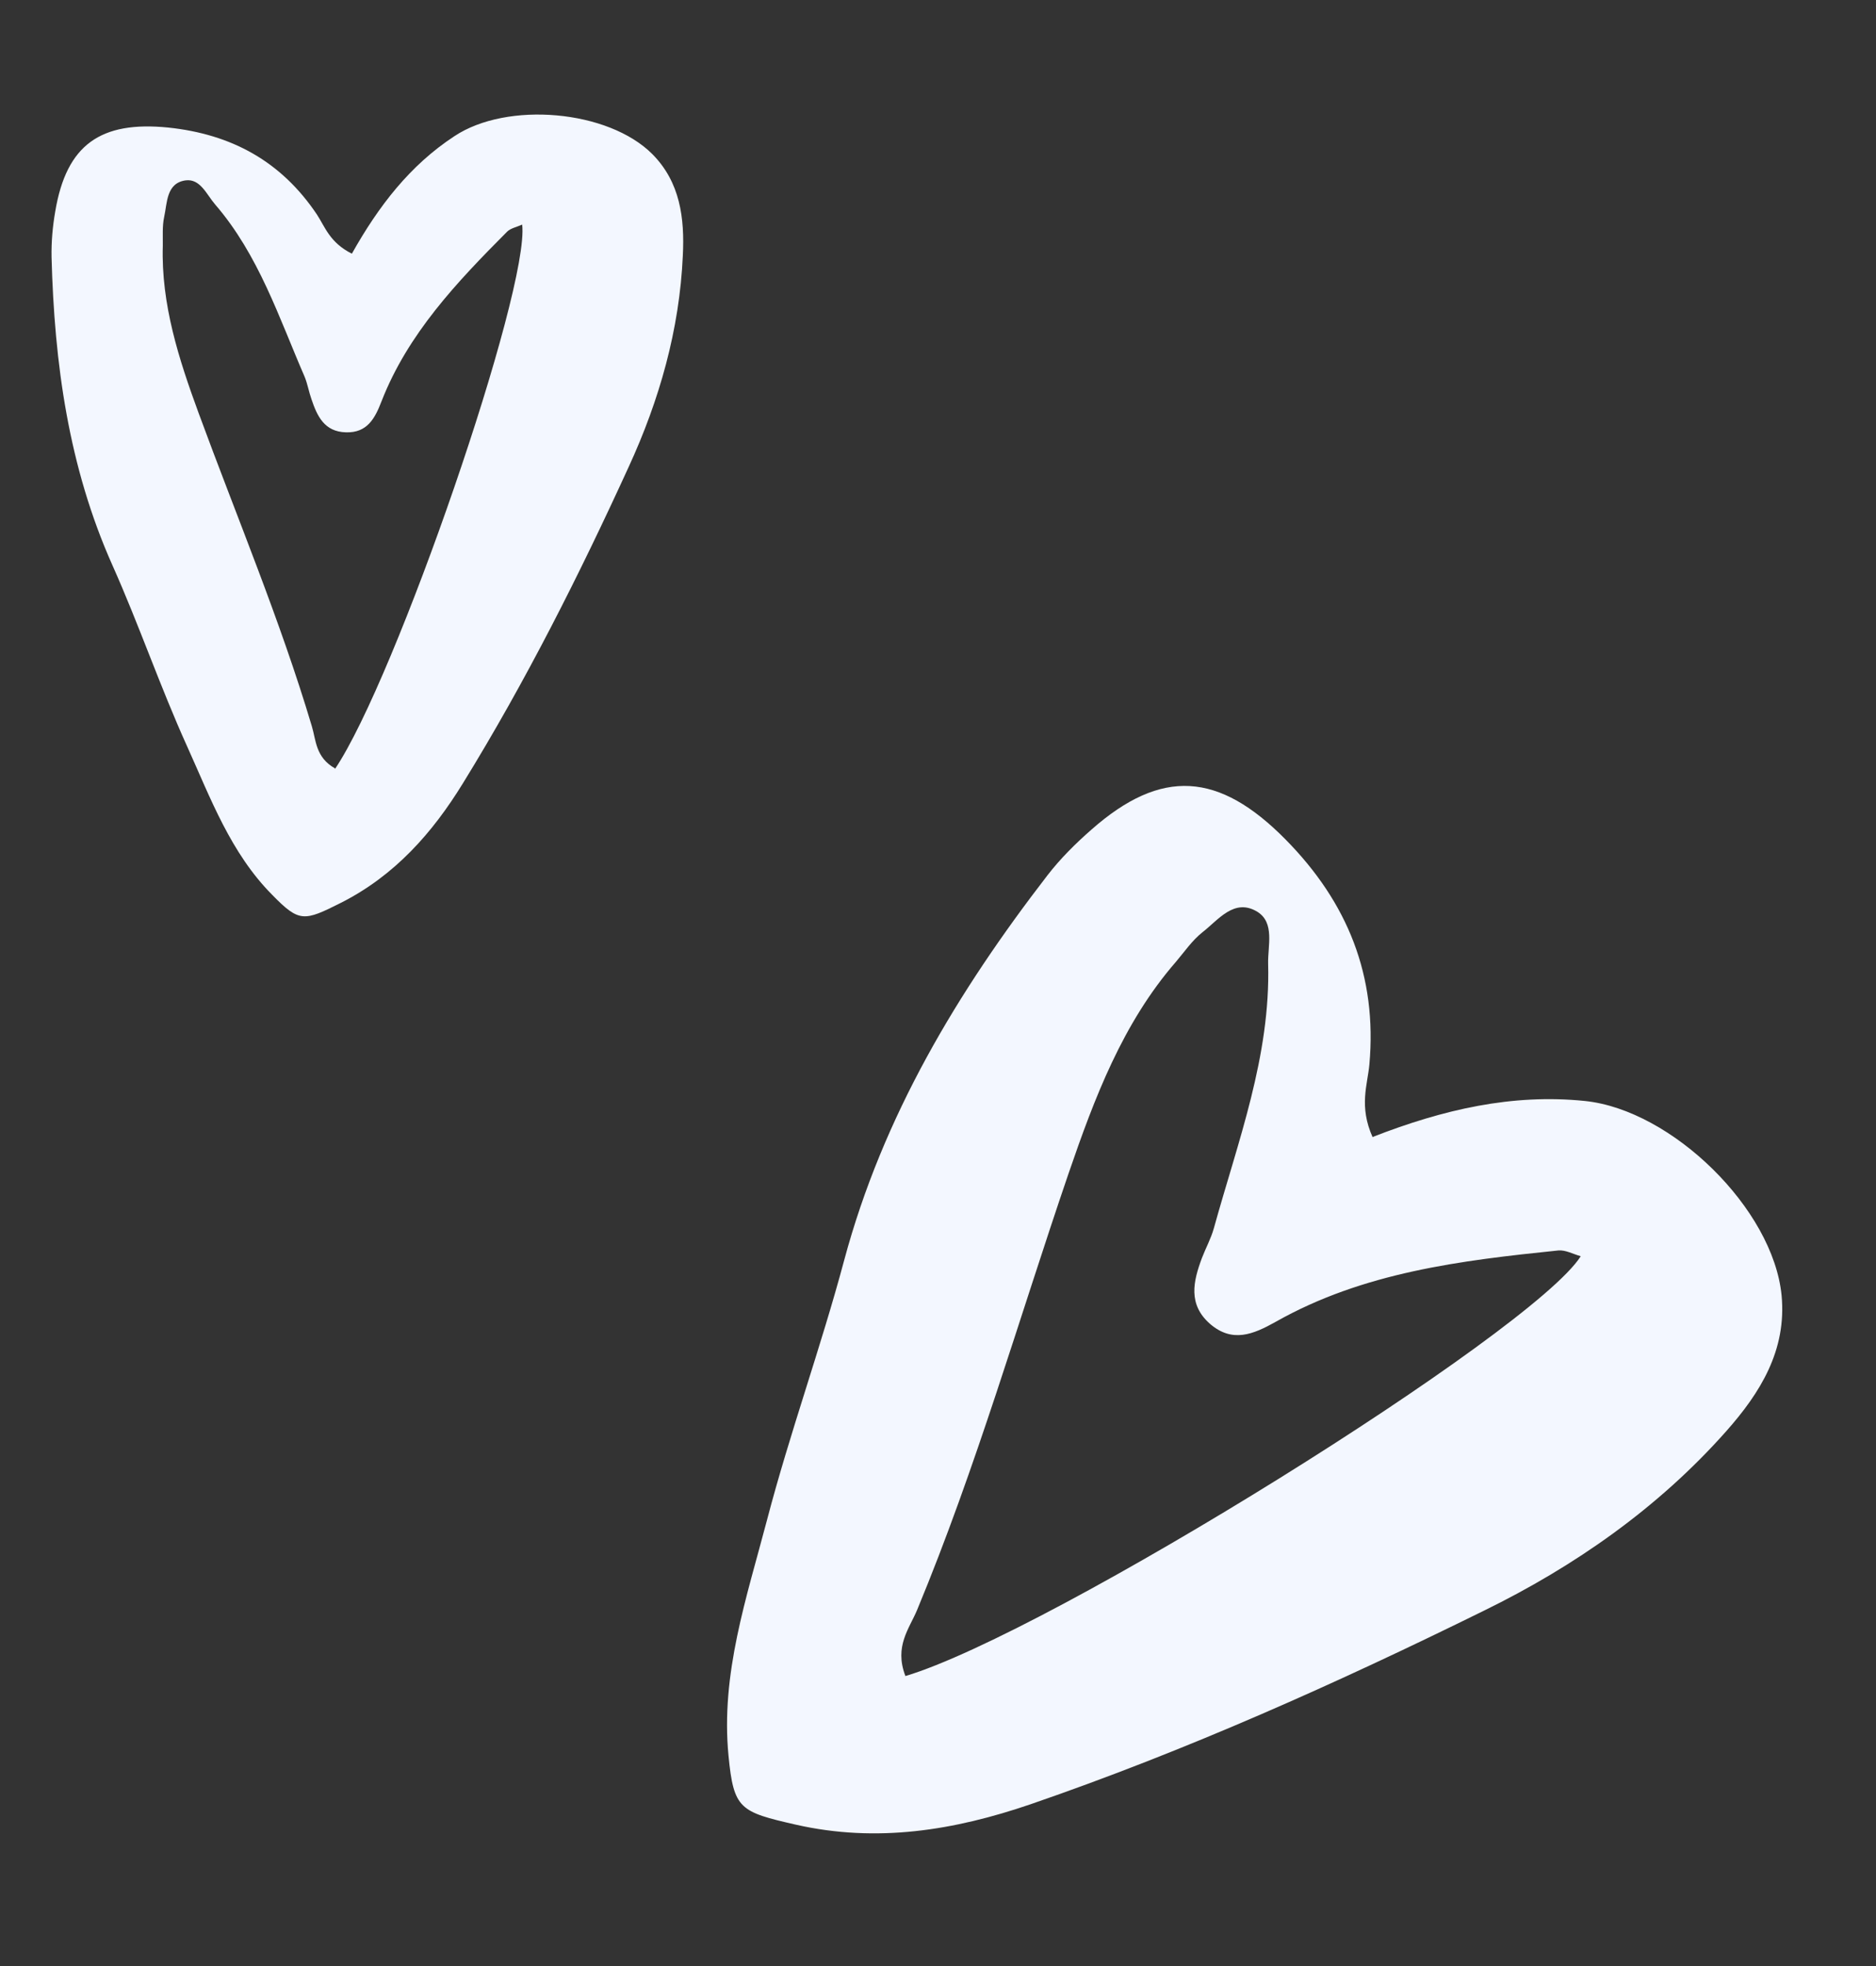
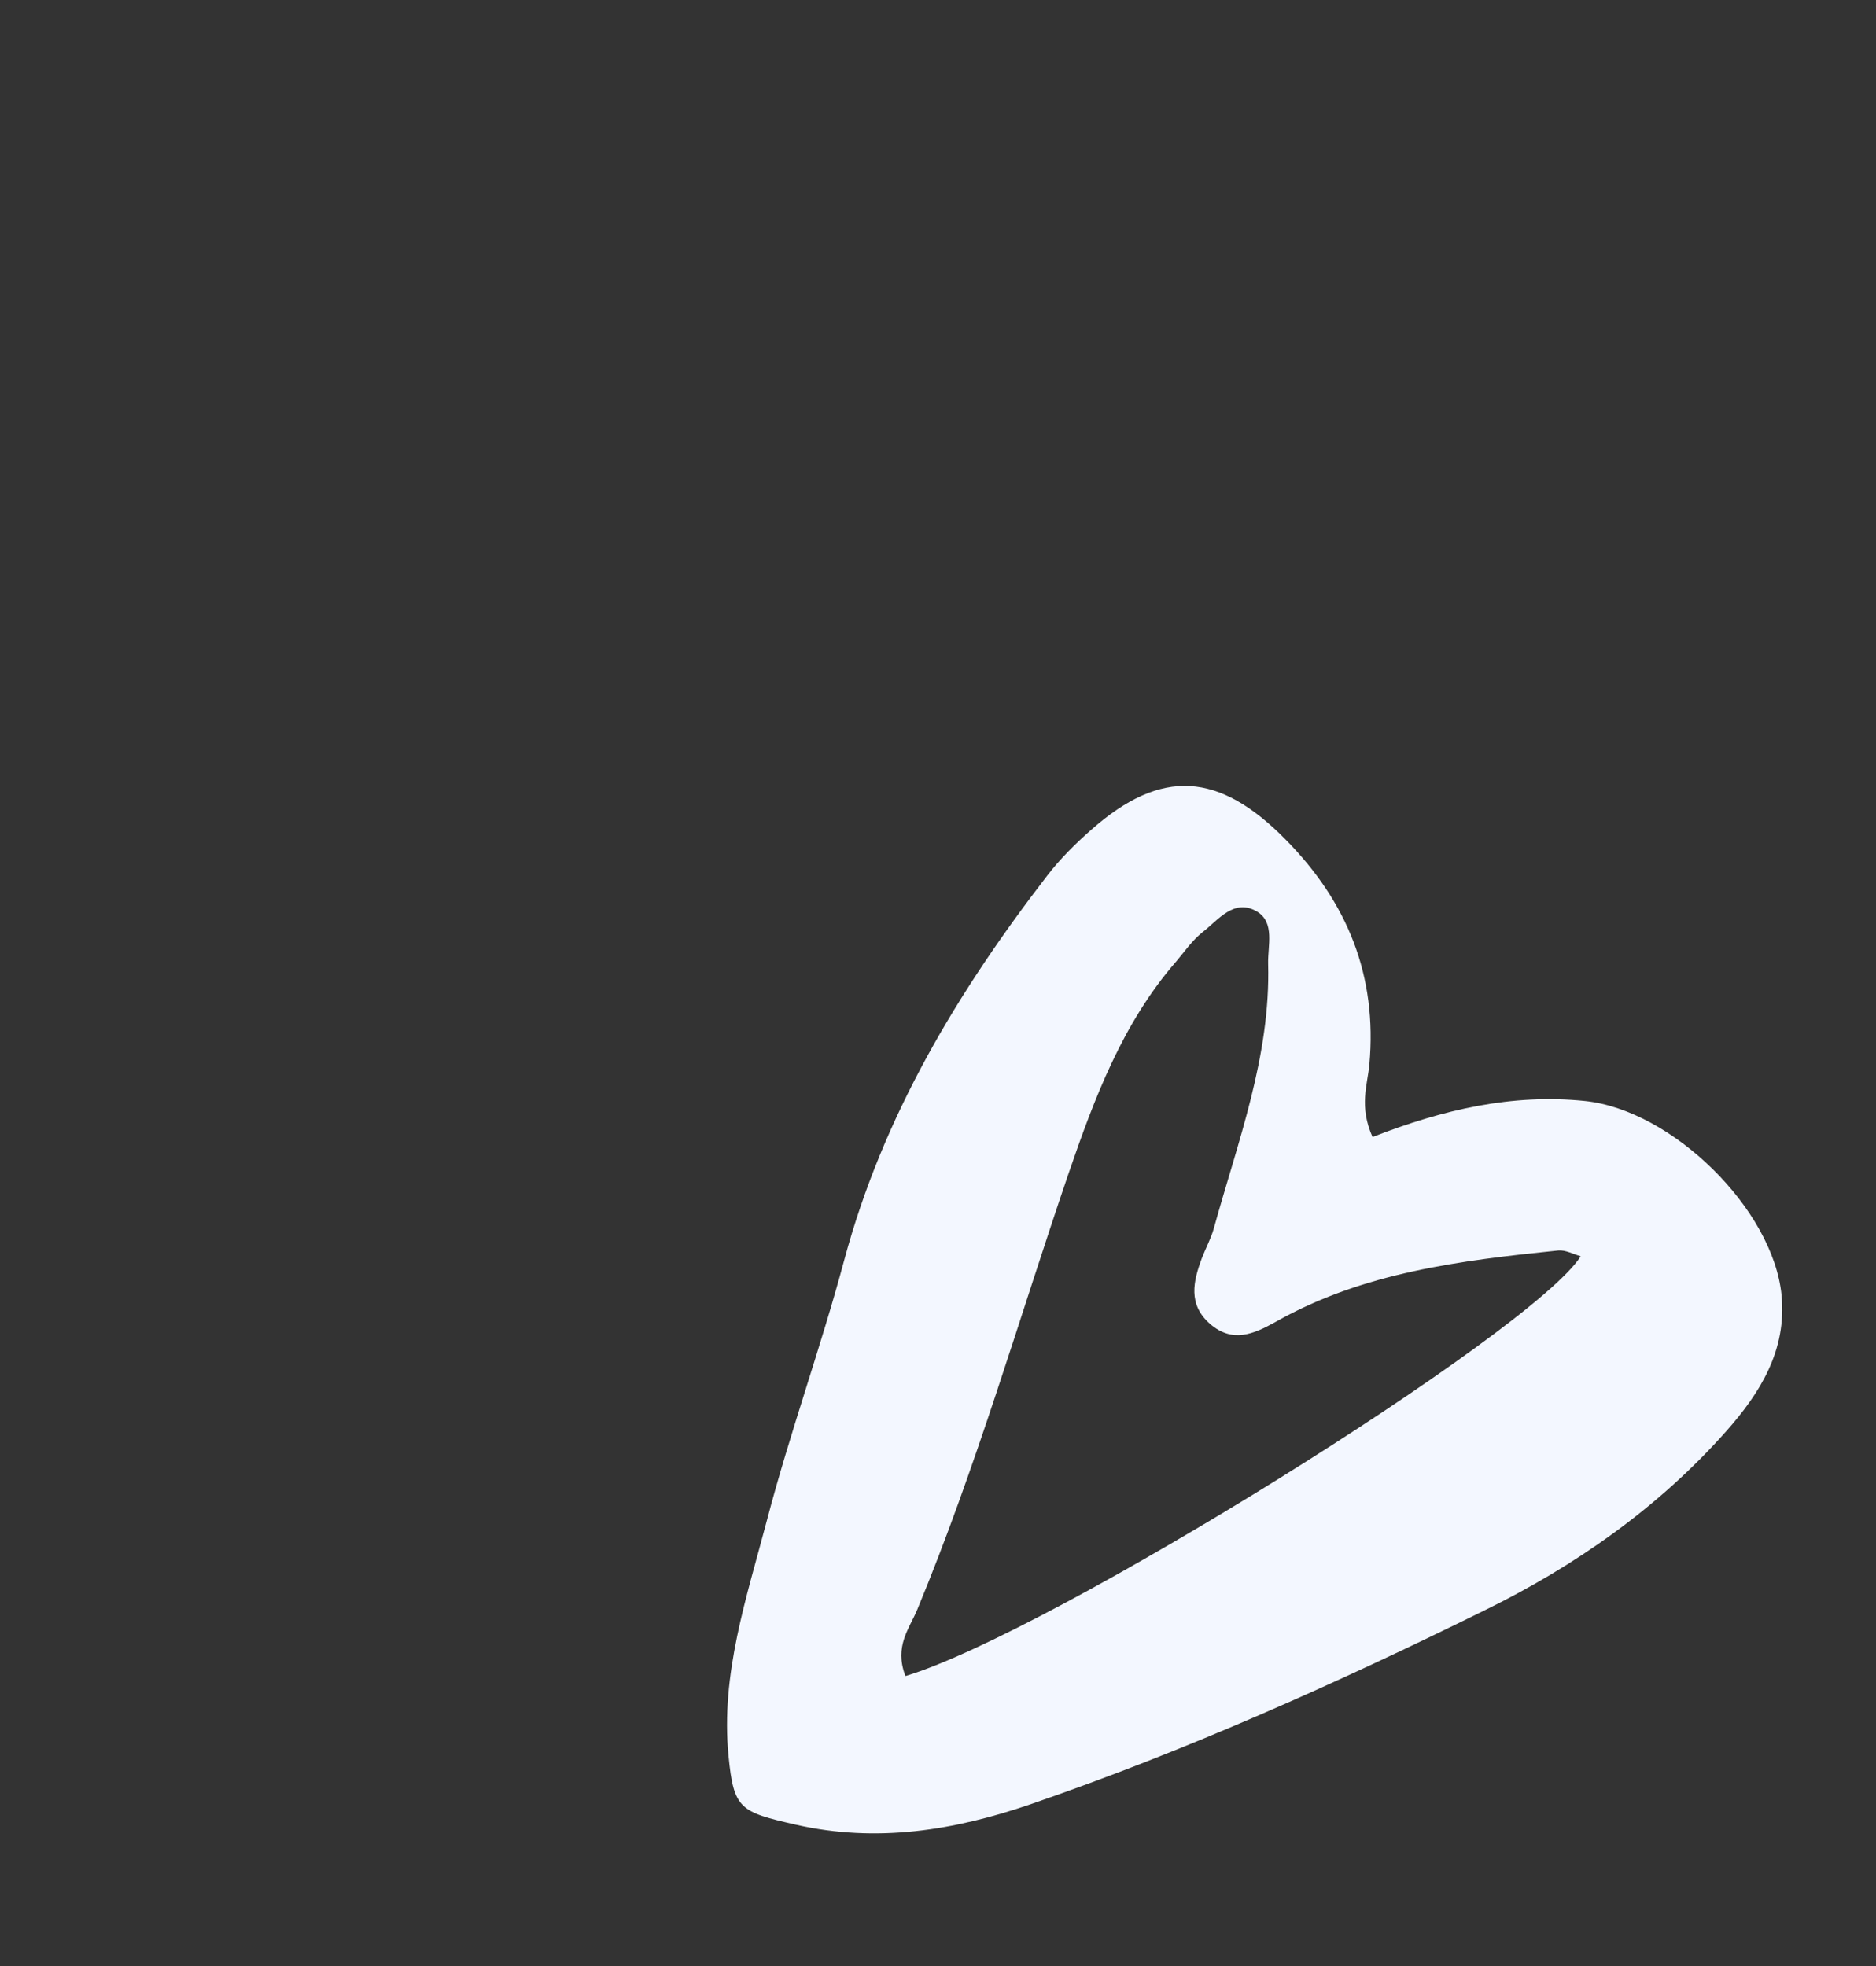
<svg xmlns="http://www.w3.org/2000/svg" width="83" height="87" viewBox="0 0 83 87" fill="none">
  <rect x="0" y="0" width="83" height="87" fill="#333333" stroke="none" />
  <path d="M60.739 50.301C63.847 49.09 66.905 48.381 70.126 48.712C73.977 49.116 78.448 53.484 78.823 57.315C79.053 59.743 77.882 61.624 76.361 63.337C73.353 66.728 69.656 69.303 65.667 71.257C59.152 74.468 52.5 77.451 45.598 79.827C42.233 80.979 38.806 81.548 35.207 80.73C32.734 80.165 32.461 80.045 32.232 77.686C31.876 74.057 33.039 70.668 33.932 67.262C34.946 63.389 36.314 59.629 37.348 55.762C39.062 49.376 42.371 43.875 46.34 38.731C46.909 37.993 47.584 37.322 48.288 36.706C51.394 33.967 53.935 34.162 56.873 37.138C59.628 39.929 60.935 43.181 60.586 47.093C60.504 47.997 60.112 48.942 60.732 50.322L60.739 50.301ZM40.06 74.155C46.427 72.253 67.806 58.95 69.937 55.581C69.589 55.482 69.267 55.299 68.95 55.325C64.621 55.77 60.315 56.291 56.435 58.486C55.44 59.044 54.523 59.42 53.543 58.581C52.548 57.715 52.793 56.689 53.176 55.661C53.345 55.221 53.577 54.8 53.704 54.346C54.767 50.501 56.218 46.732 56.106 42.64C56.087 41.842 56.408 40.829 55.63 40.341C54.606 39.718 53.904 40.702 53.199 41.248C52.744 41.61 52.41 42.102 52.034 42.546C49.667 45.266 48.419 48.594 47.276 51.92C45.073 58.369 43.191 64.932 40.577 71.228C40.231 72.061 39.559 72.836 40.053 74.141L40.06 74.155Z" fill="#F3F7FF" />
-   <path d="M15.568 11.224C16.752 9.113 18.141 7.312 20.103 6.026C22.44 4.472 26.912 4.861 28.863 6.82C30.095 8.064 30.293 9.651 30.21 11.309C30.065 14.587 29.17 17.711 27.818 20.651C25.626 25.442 23.256 30.153 20.484 34.651C19.133 36.851 17.466 38.739 15.088 39.942C13.451 40.767 13.243 40.82 12.048 39.597C10.201 37.738 9.318 35.319 8.271 33.004C7.083 30.379 6.15 27.642 4.976 25.013C3.032 20.66 2.405 16.083 2.281 11.377C2.268 10.704 2.329 10.011 2.445 9.352C2.94 6.393 4.458 5.346 7.438 5.643C10.244 5.936 12.445 7.139 14.022 9.492C14.384 10.046 14.59 10.733 15.568 11.224ZM14.816 34.03C17.512 30.04 23.439 12.81 23.103 9.937C22.863 10.045 22.592 10.098 22.44 10.247C20.214 12.482 18.047 14.764 16.881 17.752C16.587 18.519 16.244 19.157 15.305 19.128C14.351 19.103 14.033 18.413 13.779 17.659C13.666 17.342 13.609 16.994 13.482 16.68C12.338 14.044 11.446 11.281 9.52 9.048C9.14 8.609 8.863 7.893 8.207 7.981C7.354 8.104 7.401 8.973 7.262 9.606C7.175 10.006 7.209 10.454 7.203 10.865C7.123 13.466 7.918 15.908 8.79 18.283C10.482 22.889 12.393 27.423 13.797 32.133C13.984 32.747 13.957 33.509 14.823 33.997L14.816 34.03Z" fill="#F3F7FF" />
</svg>